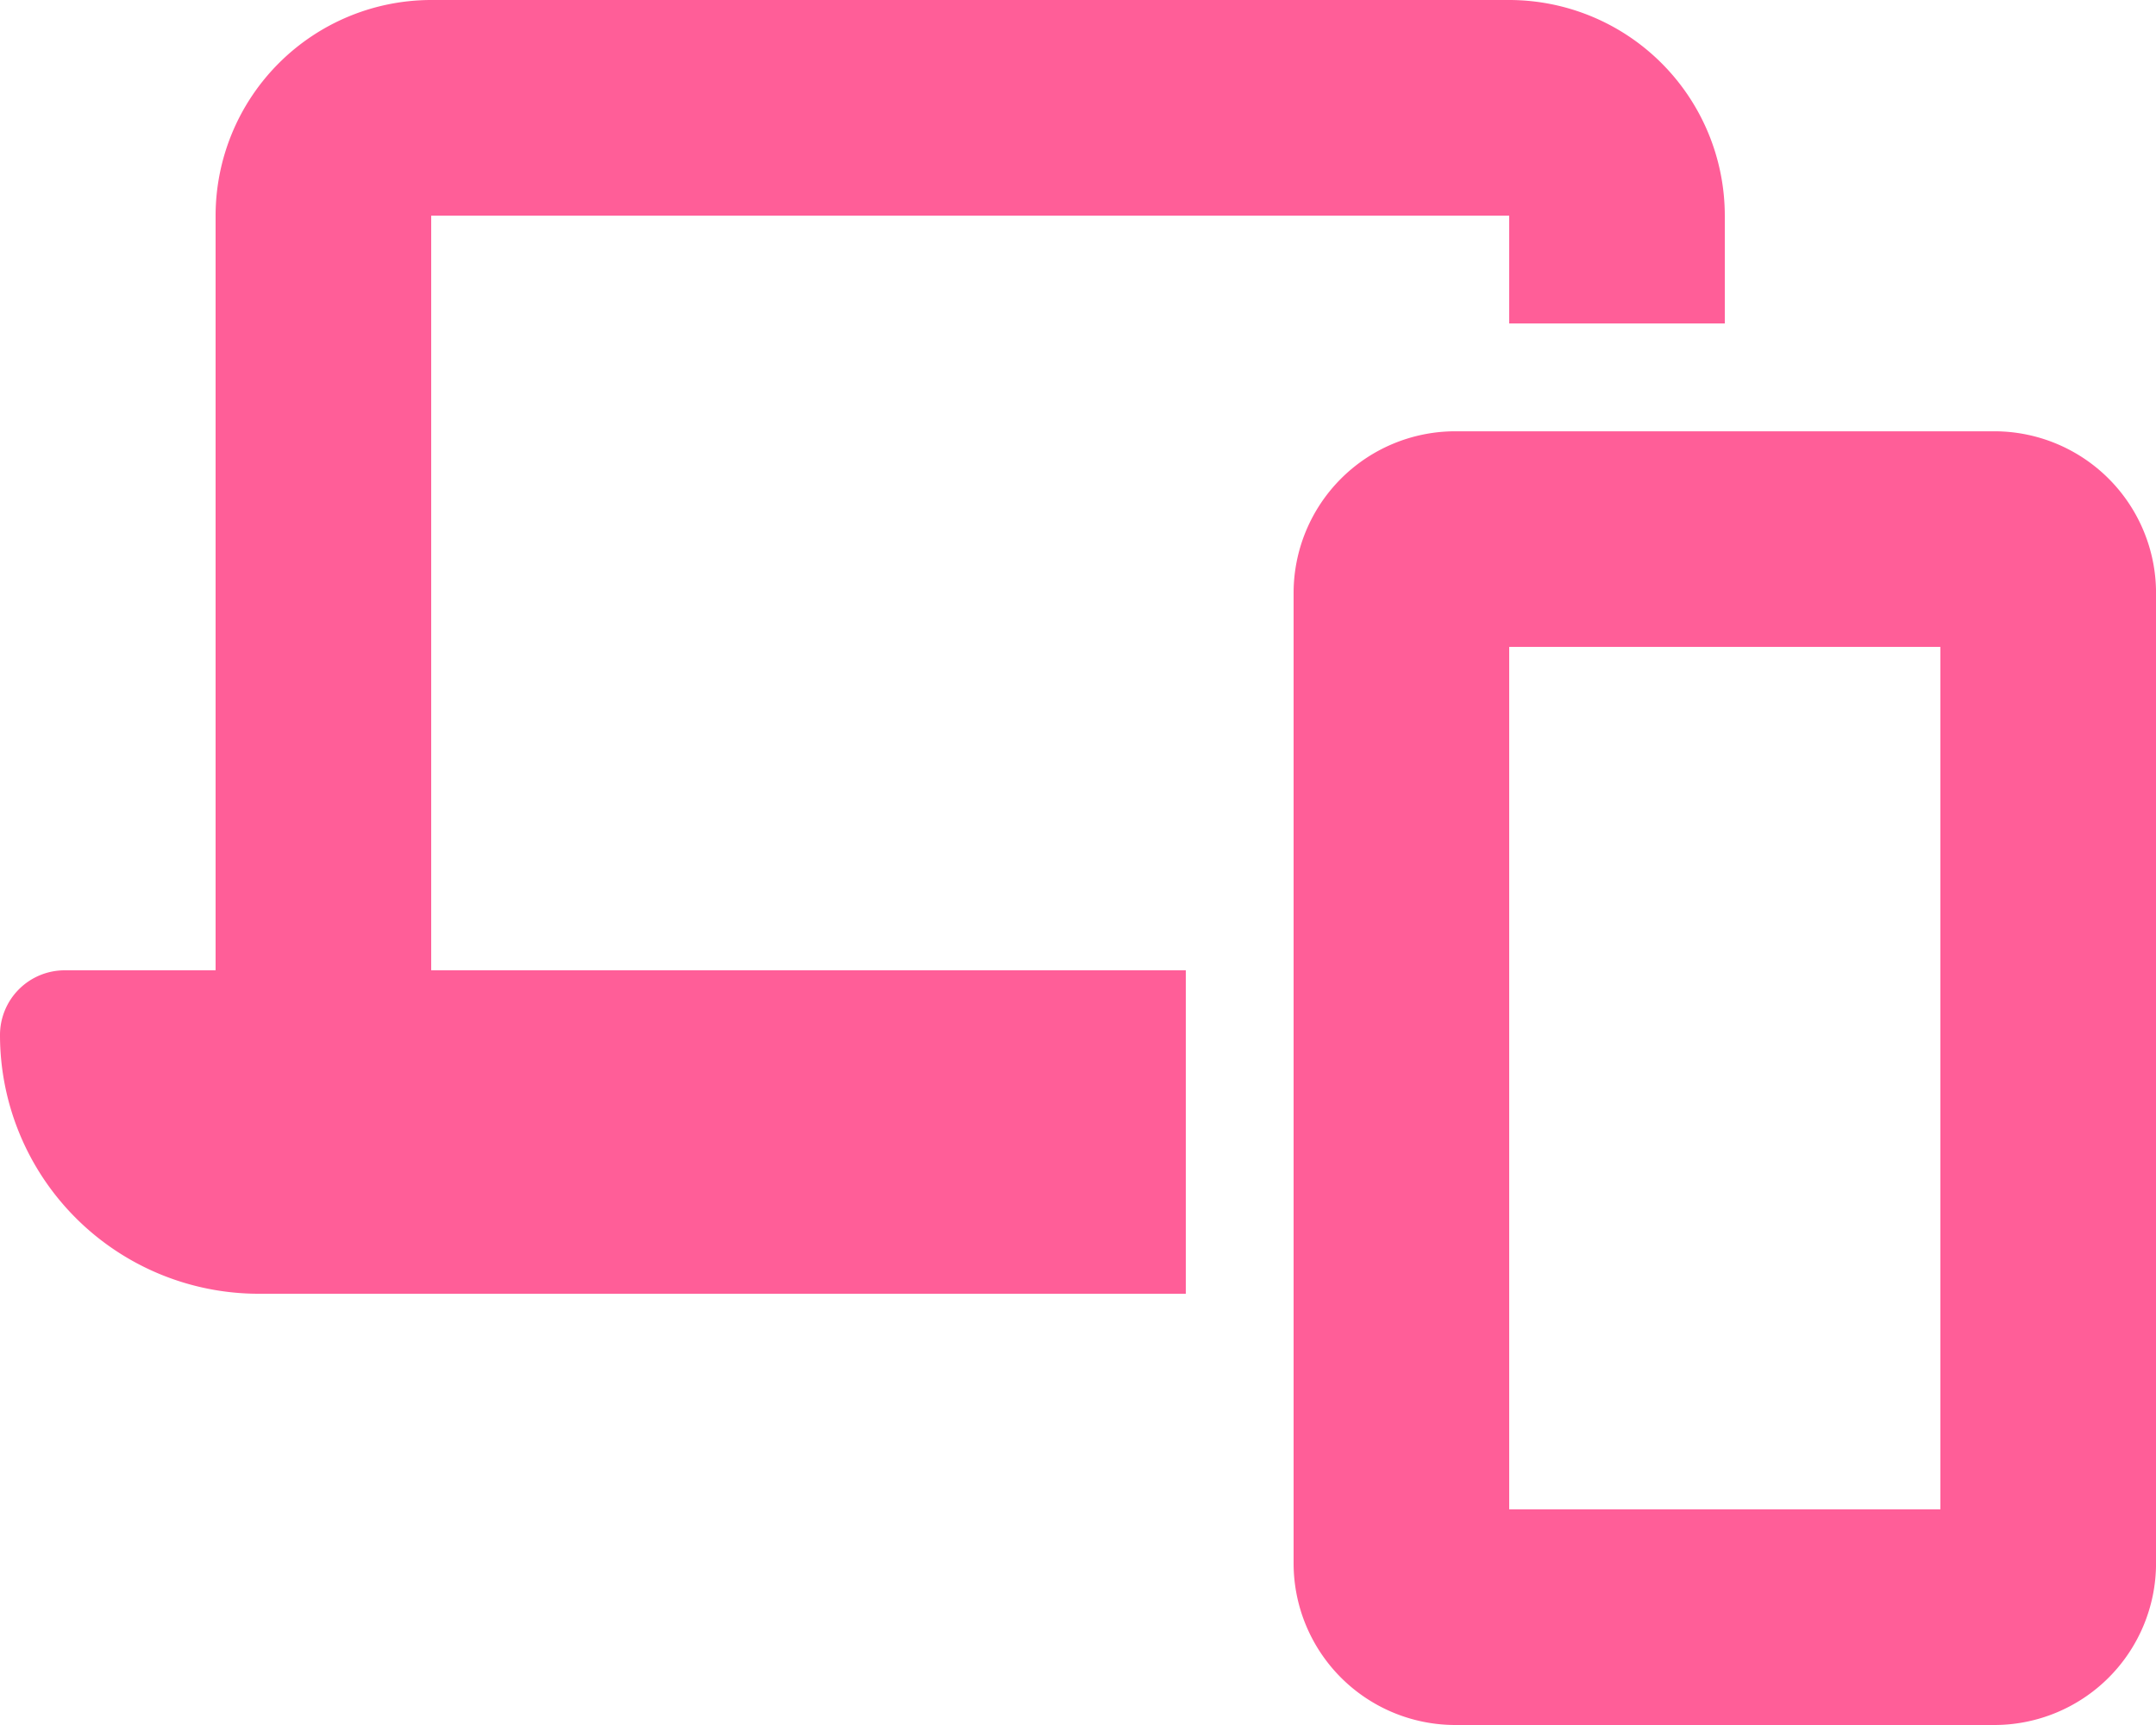
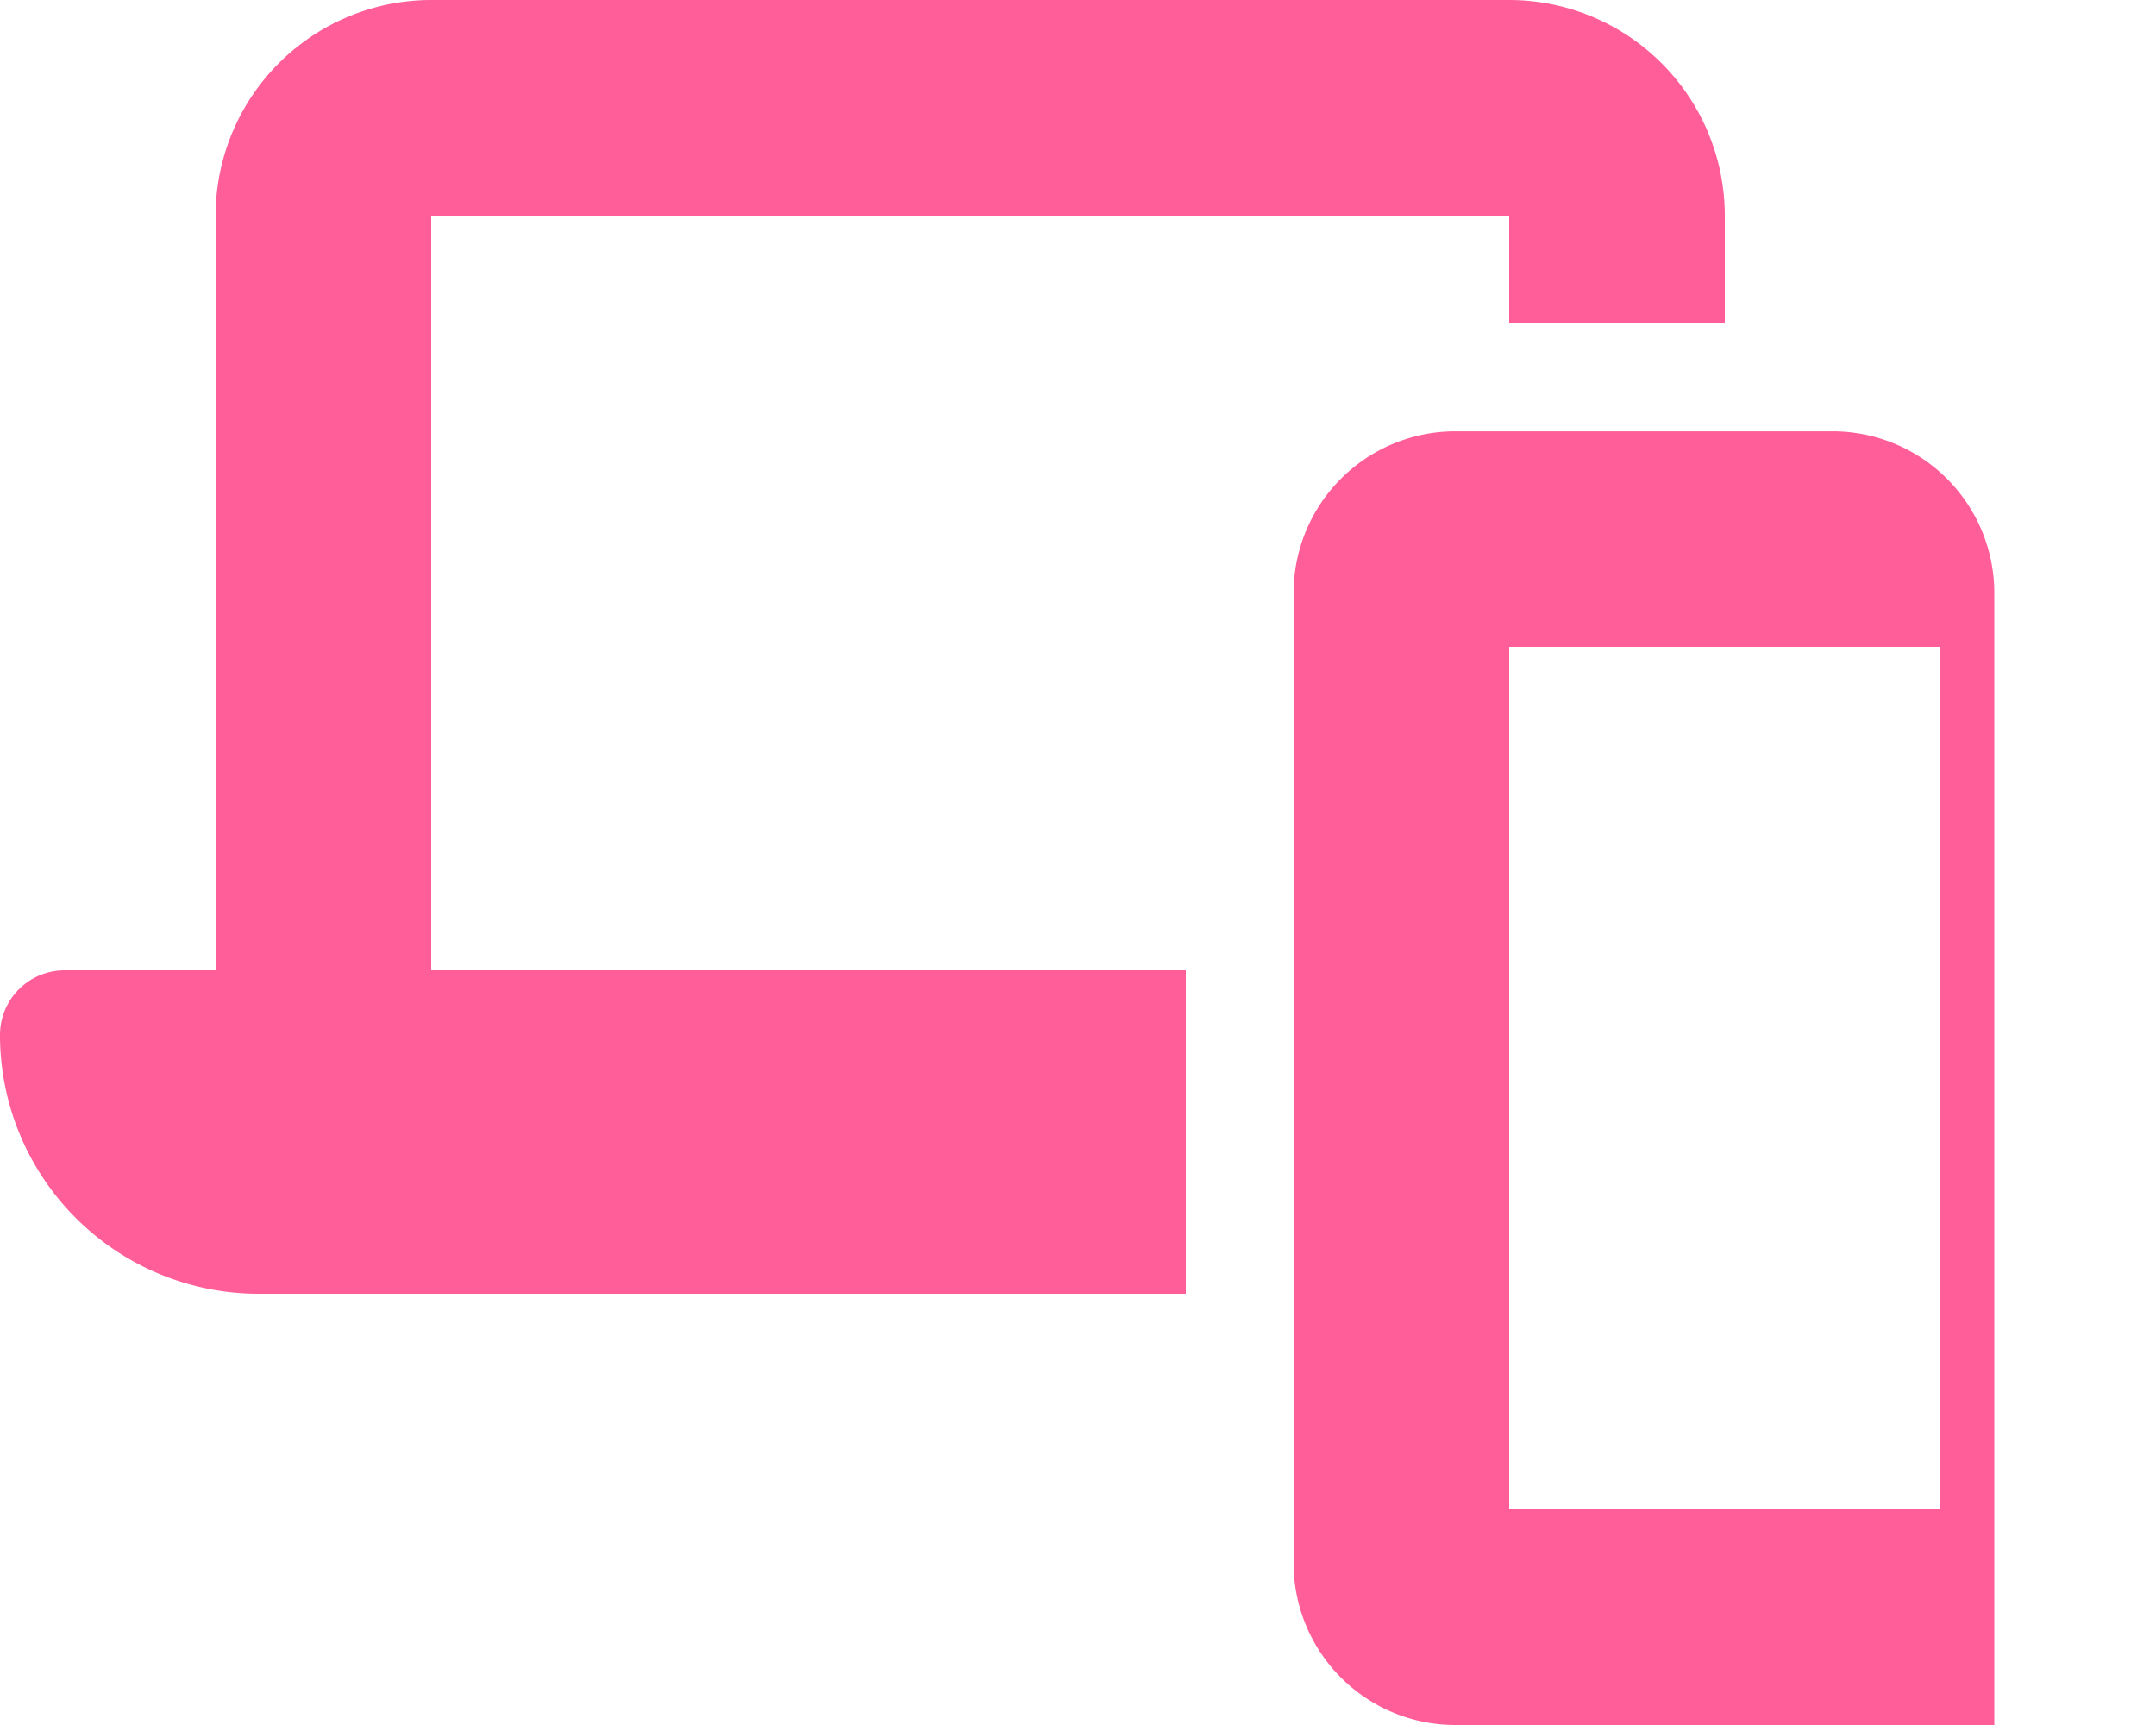
<svg xmlns="http://www.w3.org/2000/svg" width="52.5" height="42" viewBox="0 0 52.5 42">
-   <path d="M-15.709-36.75a5.255,5.255,0,0,0-5.25,5.25v18.375h-3.675a1.575,1.575,0,0,0-1.575,1.575,6.3,6.3,0,0,0,6.3,6.3H2.666v-7.875H-15.709V-31.5h26.25v2.625h5.25V-31.5a5.255,5.255,0,0,0-5.25-5.25h-26.25ZM10.541,0V-21h10.5V0ZM5.291-22.312V1.313A3.939,3.939,0,0,0,9.229,5.25H22.354a3.939,3.939,0,0,0,3.938-3.937V-22.312a3.939,3.939,0,0,0-3.937-3.937H9.229A3.939,3.939,0,0,0,5.291-22.312Z" transform="translate(26.209 36.75)" fill="#ff5e98" />
+   <path d="M-15.709-36.75a5.255,5.255,0,0,0-5.25,5.25v18.375h-3.675a1.575,1.575,0,0,0-1.575,1.575,6.3,6.3,0,0,0,6.3,6.3H2.666v-7.875H-15.709V-31.5h26.25v2.625h5.25V-31.5a5.255,5.255,0,0,0-5.25-5.25h-26.25ZM10.541,0V-21h10.5V0ZM5.291-22.312V1.313A3.939,3.939,0,0,0,9.229,5.25H22.354V-22.312a3.939,3.939,0,0,0-3.937-3.937H9.229A3.939,3.939,0,0,0,5.291-22.312Z" transform="translate(26.209 36.75)" fill="#ff5e98" />
</svg>